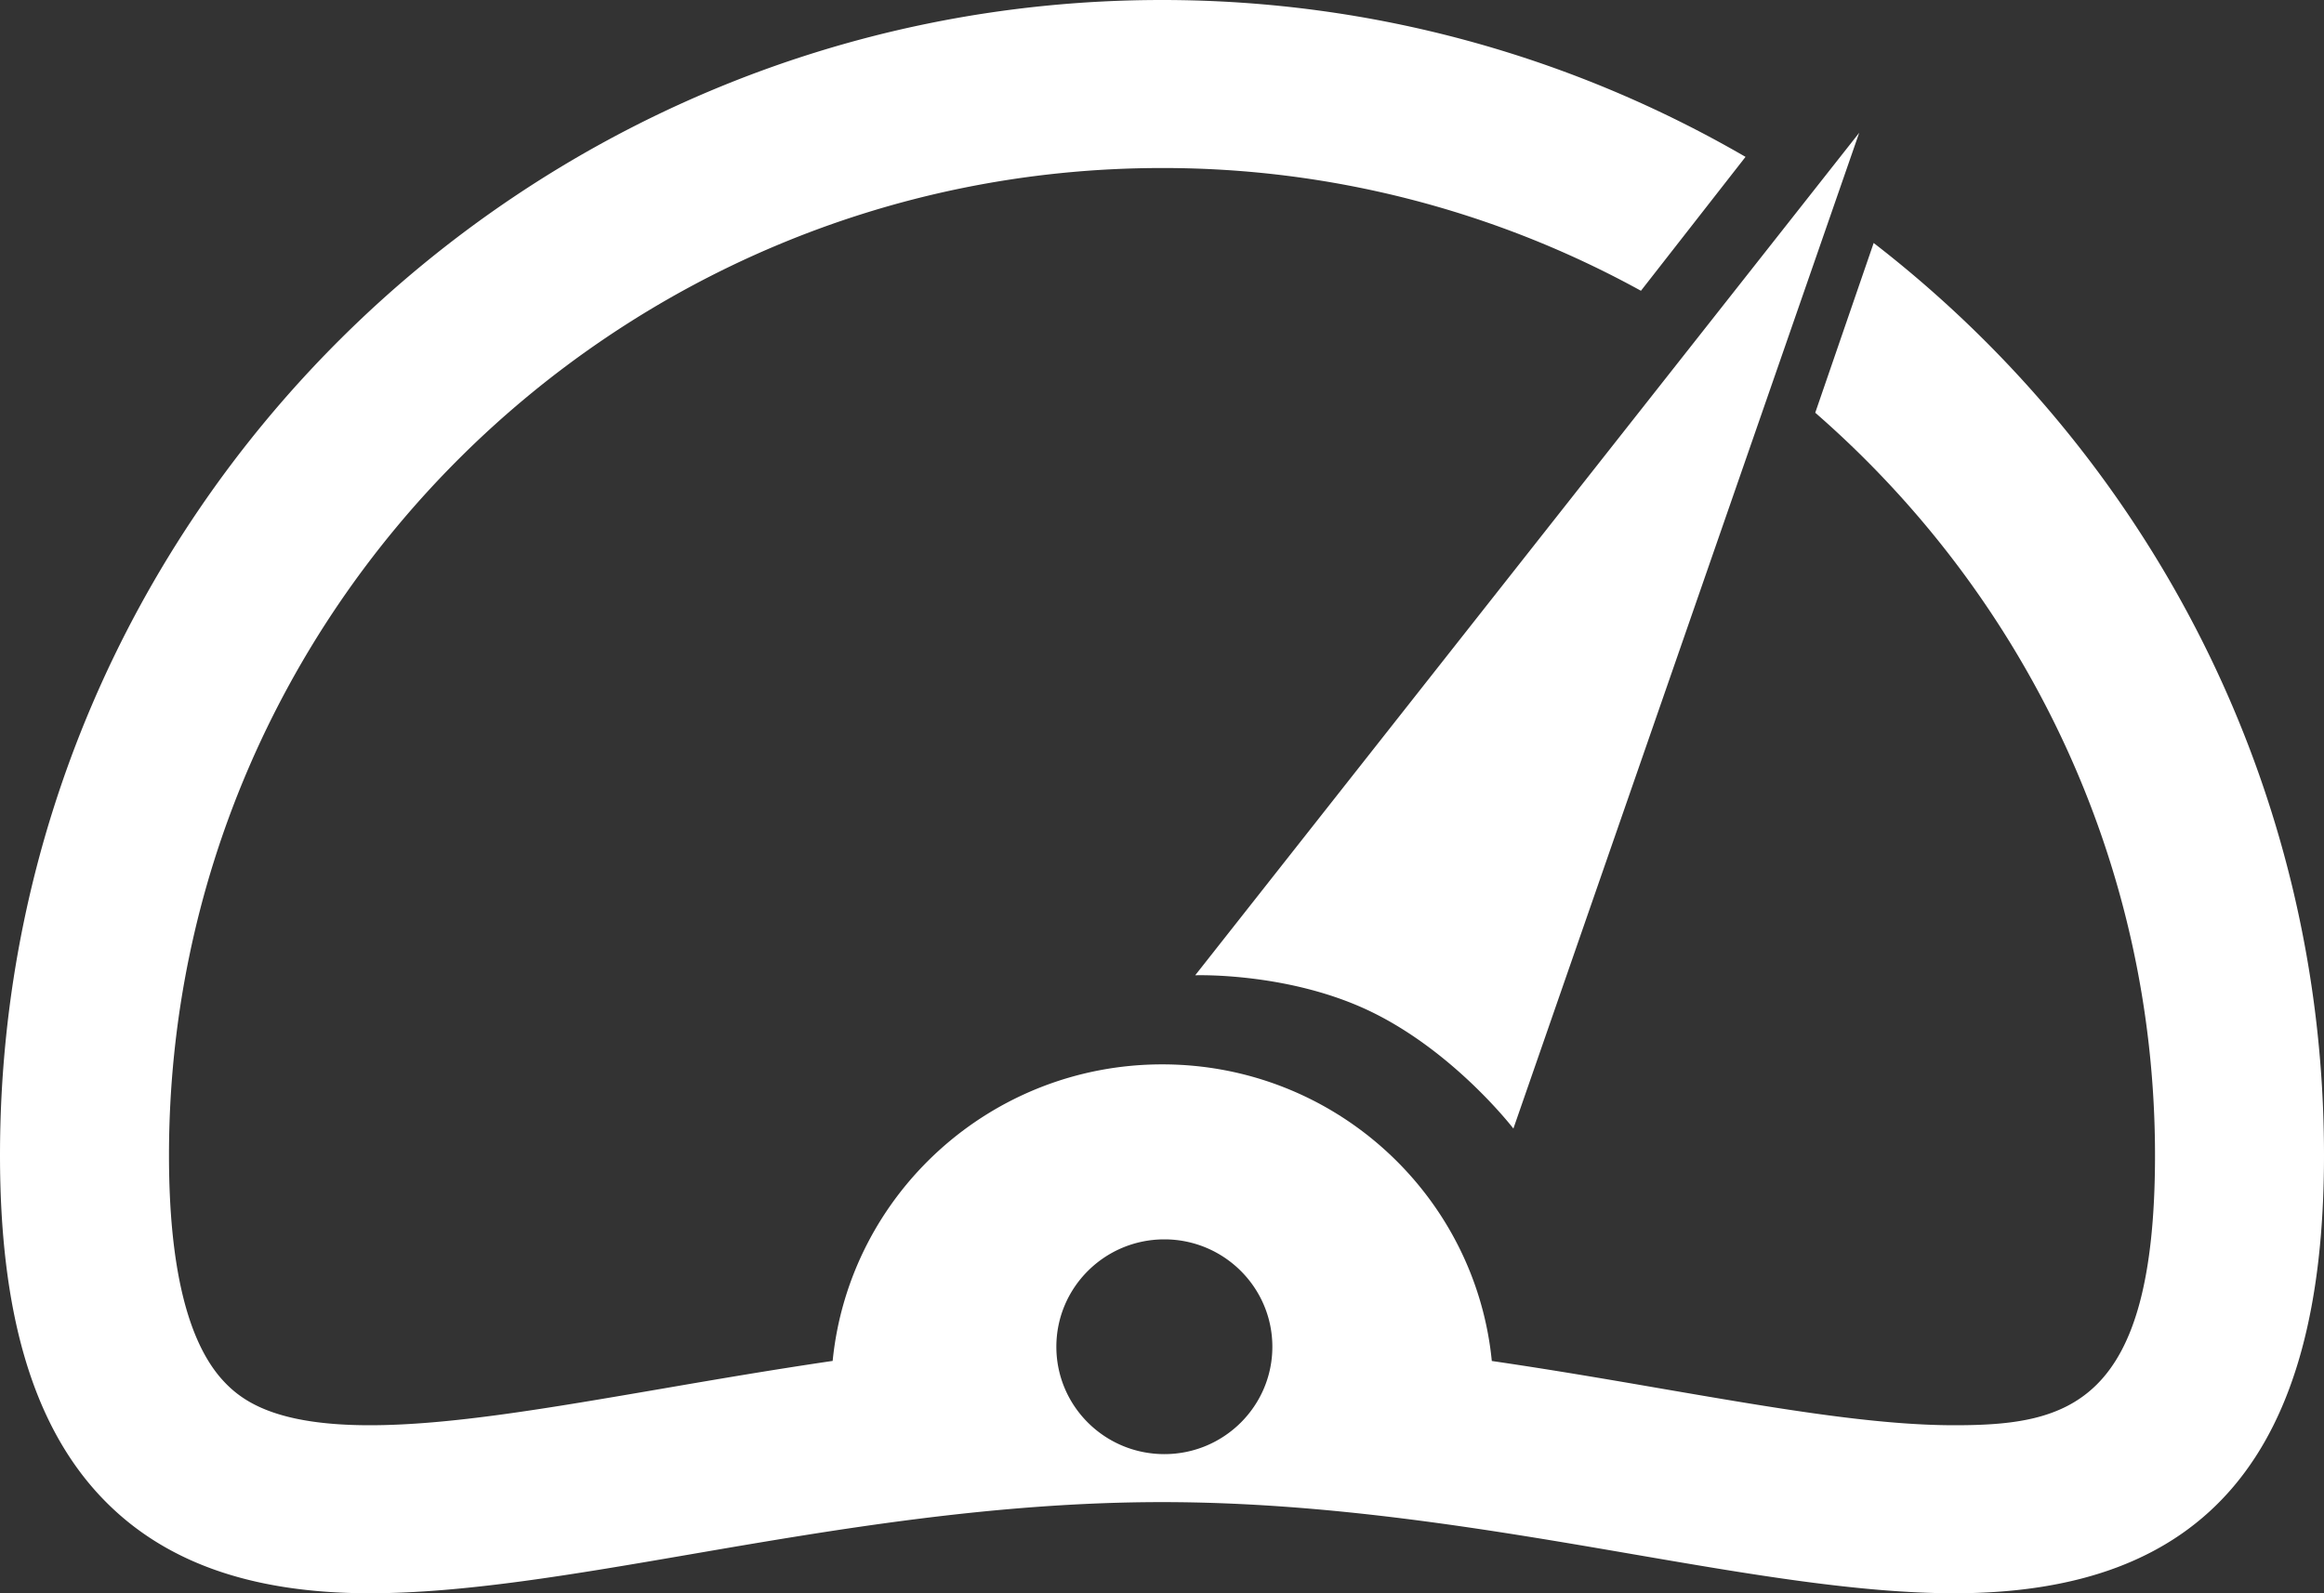
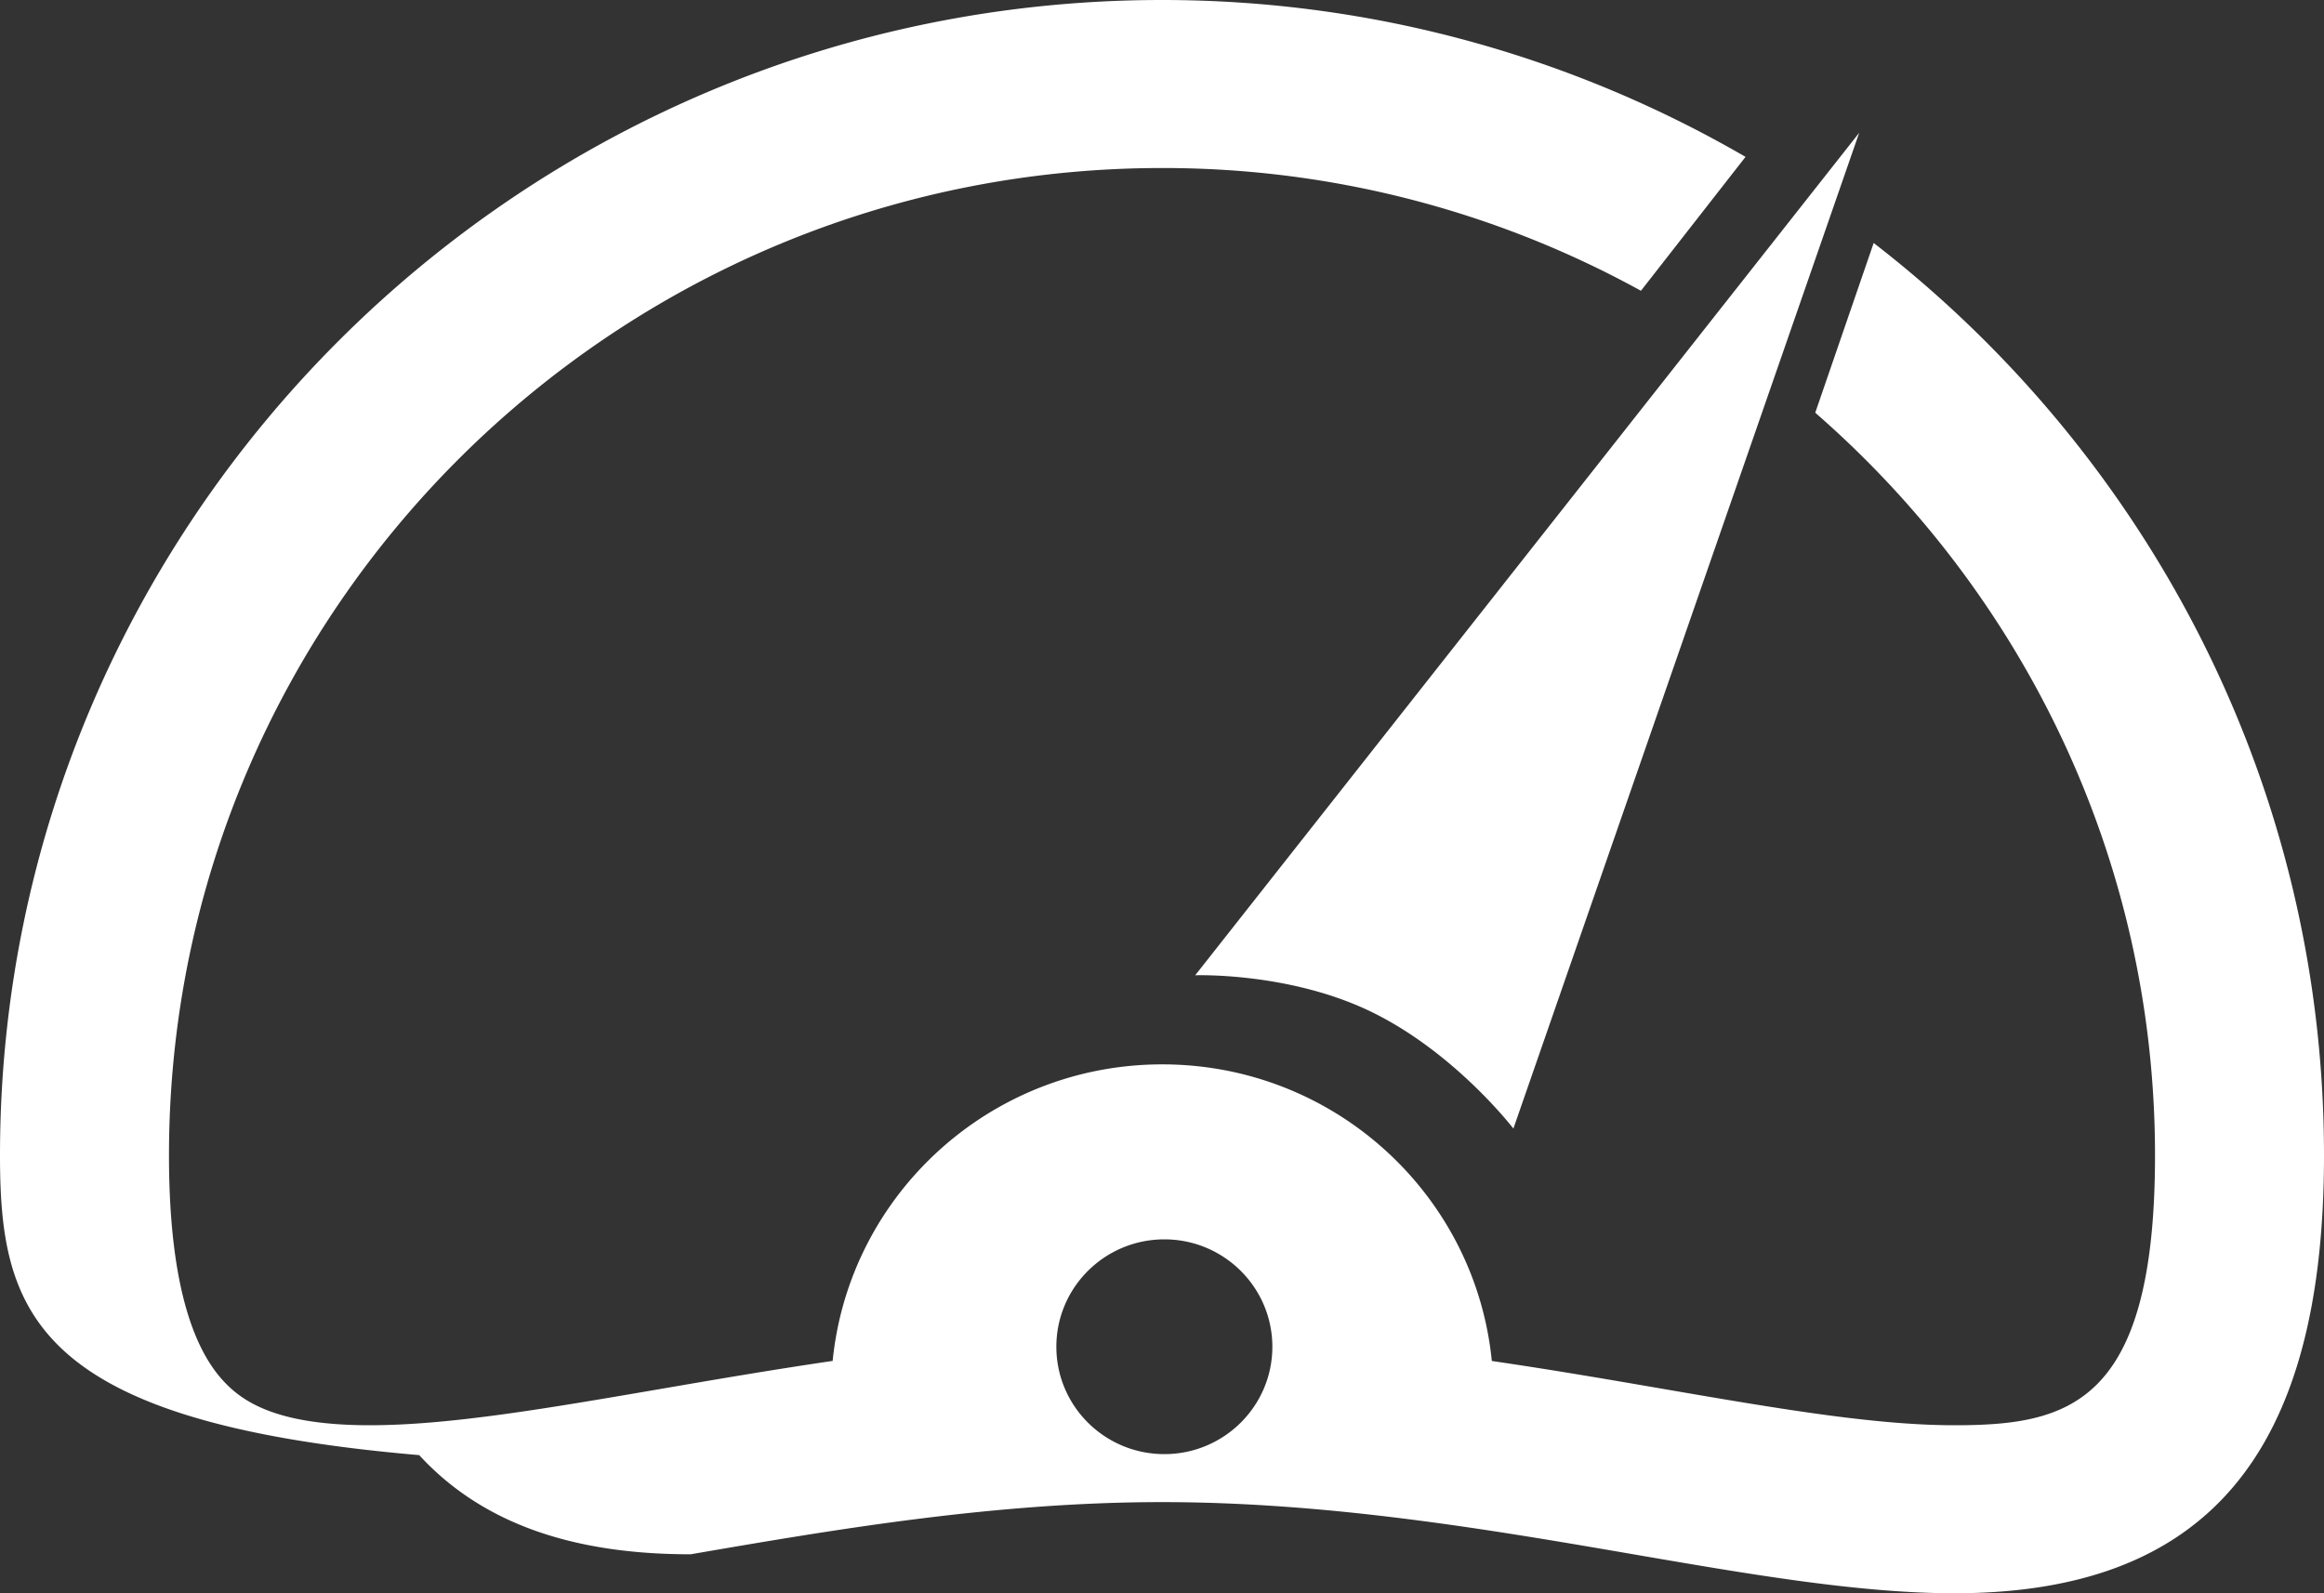
<svg xmlns="http://www.w3.org/2000/svg" width="35" height="24">
  <rect width="100%" height="100%" fill="#333333" stroke="none" />
-   <path fill="#FFF" d="M22.792 17s-.864-1.127-2.11-1.744C19.438 14.64 18 14.691 18 14.691L28 2l-5.208 15zm5.426-13.34C32.34 6.847 35 11.82 35 17.403c0 4.5-1.77 6.597-5.569 6.597-1.42 0-3.077-.285-4.832-.587-2.145-.369-4.576-.786-7.099-.786-2.523 0-4.954.417-7.099.786C8.646 23.715 6.99 24 5.57 24c-1.825 0-3.163-.489-4.088-1.494C.484 21.42 0 19.752 0 17.403 0 7.807 7.85 0 17.5 0c3.202 0 6.203.864 8.788 2.363L24.713 4.38A14.924 14.924 0 0 0 17.5 2.531c-8.246 0-14.955 6.672-14.955 14.872 0 1.665.275 2.806.815 3.394.287.313.798.672 2.209.672 1.202 0 2.683-.256 4.399-.55.819-.141 1.679-.288 2.572-.419.25-2.508 2.376-4.467 4.964-4.467 2.588 0 4.715 1.96 4.963 4.468.891.13 1.749.277 2.565.418 1.716.295 3.197.55 4.399.55 1.713 0 3.024-.3 3.024-4.066 0-4.456-1.985-8.458-5.117-11.186l.88-2.557zM17.536 21.904c.897 0 1.626-.724 1.626-1.617s-.729-1.618-1.626-1.618c-.899 0-1.627.725-1.627 1.618 0 .893.728 1.617 1.627 1.617z" />
+   <path fill="#FFF" d="M22.792 17s-.864-1.127-2.11-1.744C19.438 14.64 18 14.691 18 14.691L28 2l-5.208 15zm5.426-13.34C32.34 6.847 35 11.82 35 17.403c0 4.5-1.77 6.597-5.569 6.597-1.42 0-3.077-.285-4.832-.587-2.145-.369-4.576-.786-7.099-.786-2.523 0-4.954.417-7.099.786c-1.825 0-3.163-.489-4.088-1.494C.484 21.42 0 19.752 0 17.403 0 7.807 7.85 0 17.5 0c3.202 0 6.203.864 8.788 2.363L24.713 4.38A14.924 14.924 0 0 0 17.5 2.531c-8.246 0-14.955 6.672-14.955 14.872 0 1.665.275 2.806.815 3.394.287.313.798.672 2.209.672 1.202 0 2.683-.256 4.399-.55.819-.141 1.679-.288 2.572-.419.25-2.508 2.376-4.467 4.964-4.467 2.588 0 4.715 1.96 4.963 4.468.891.13 1.749.277 2.565.418 1.716.295 3.197.55 4.399.55 1.713 0 3.024-.3 3.024-4.066 0-4.456-1.985-8.458-5.117-11.186l.88-2.557zM17.536 21.904c.897 0 1.626-.724 1.626-1.617s-.729-1.618-1.626-1.618c-.899 0-1.627.725-1.627 1.618 0 .893.728 1.617 1.627 1.617z" />
</svg>